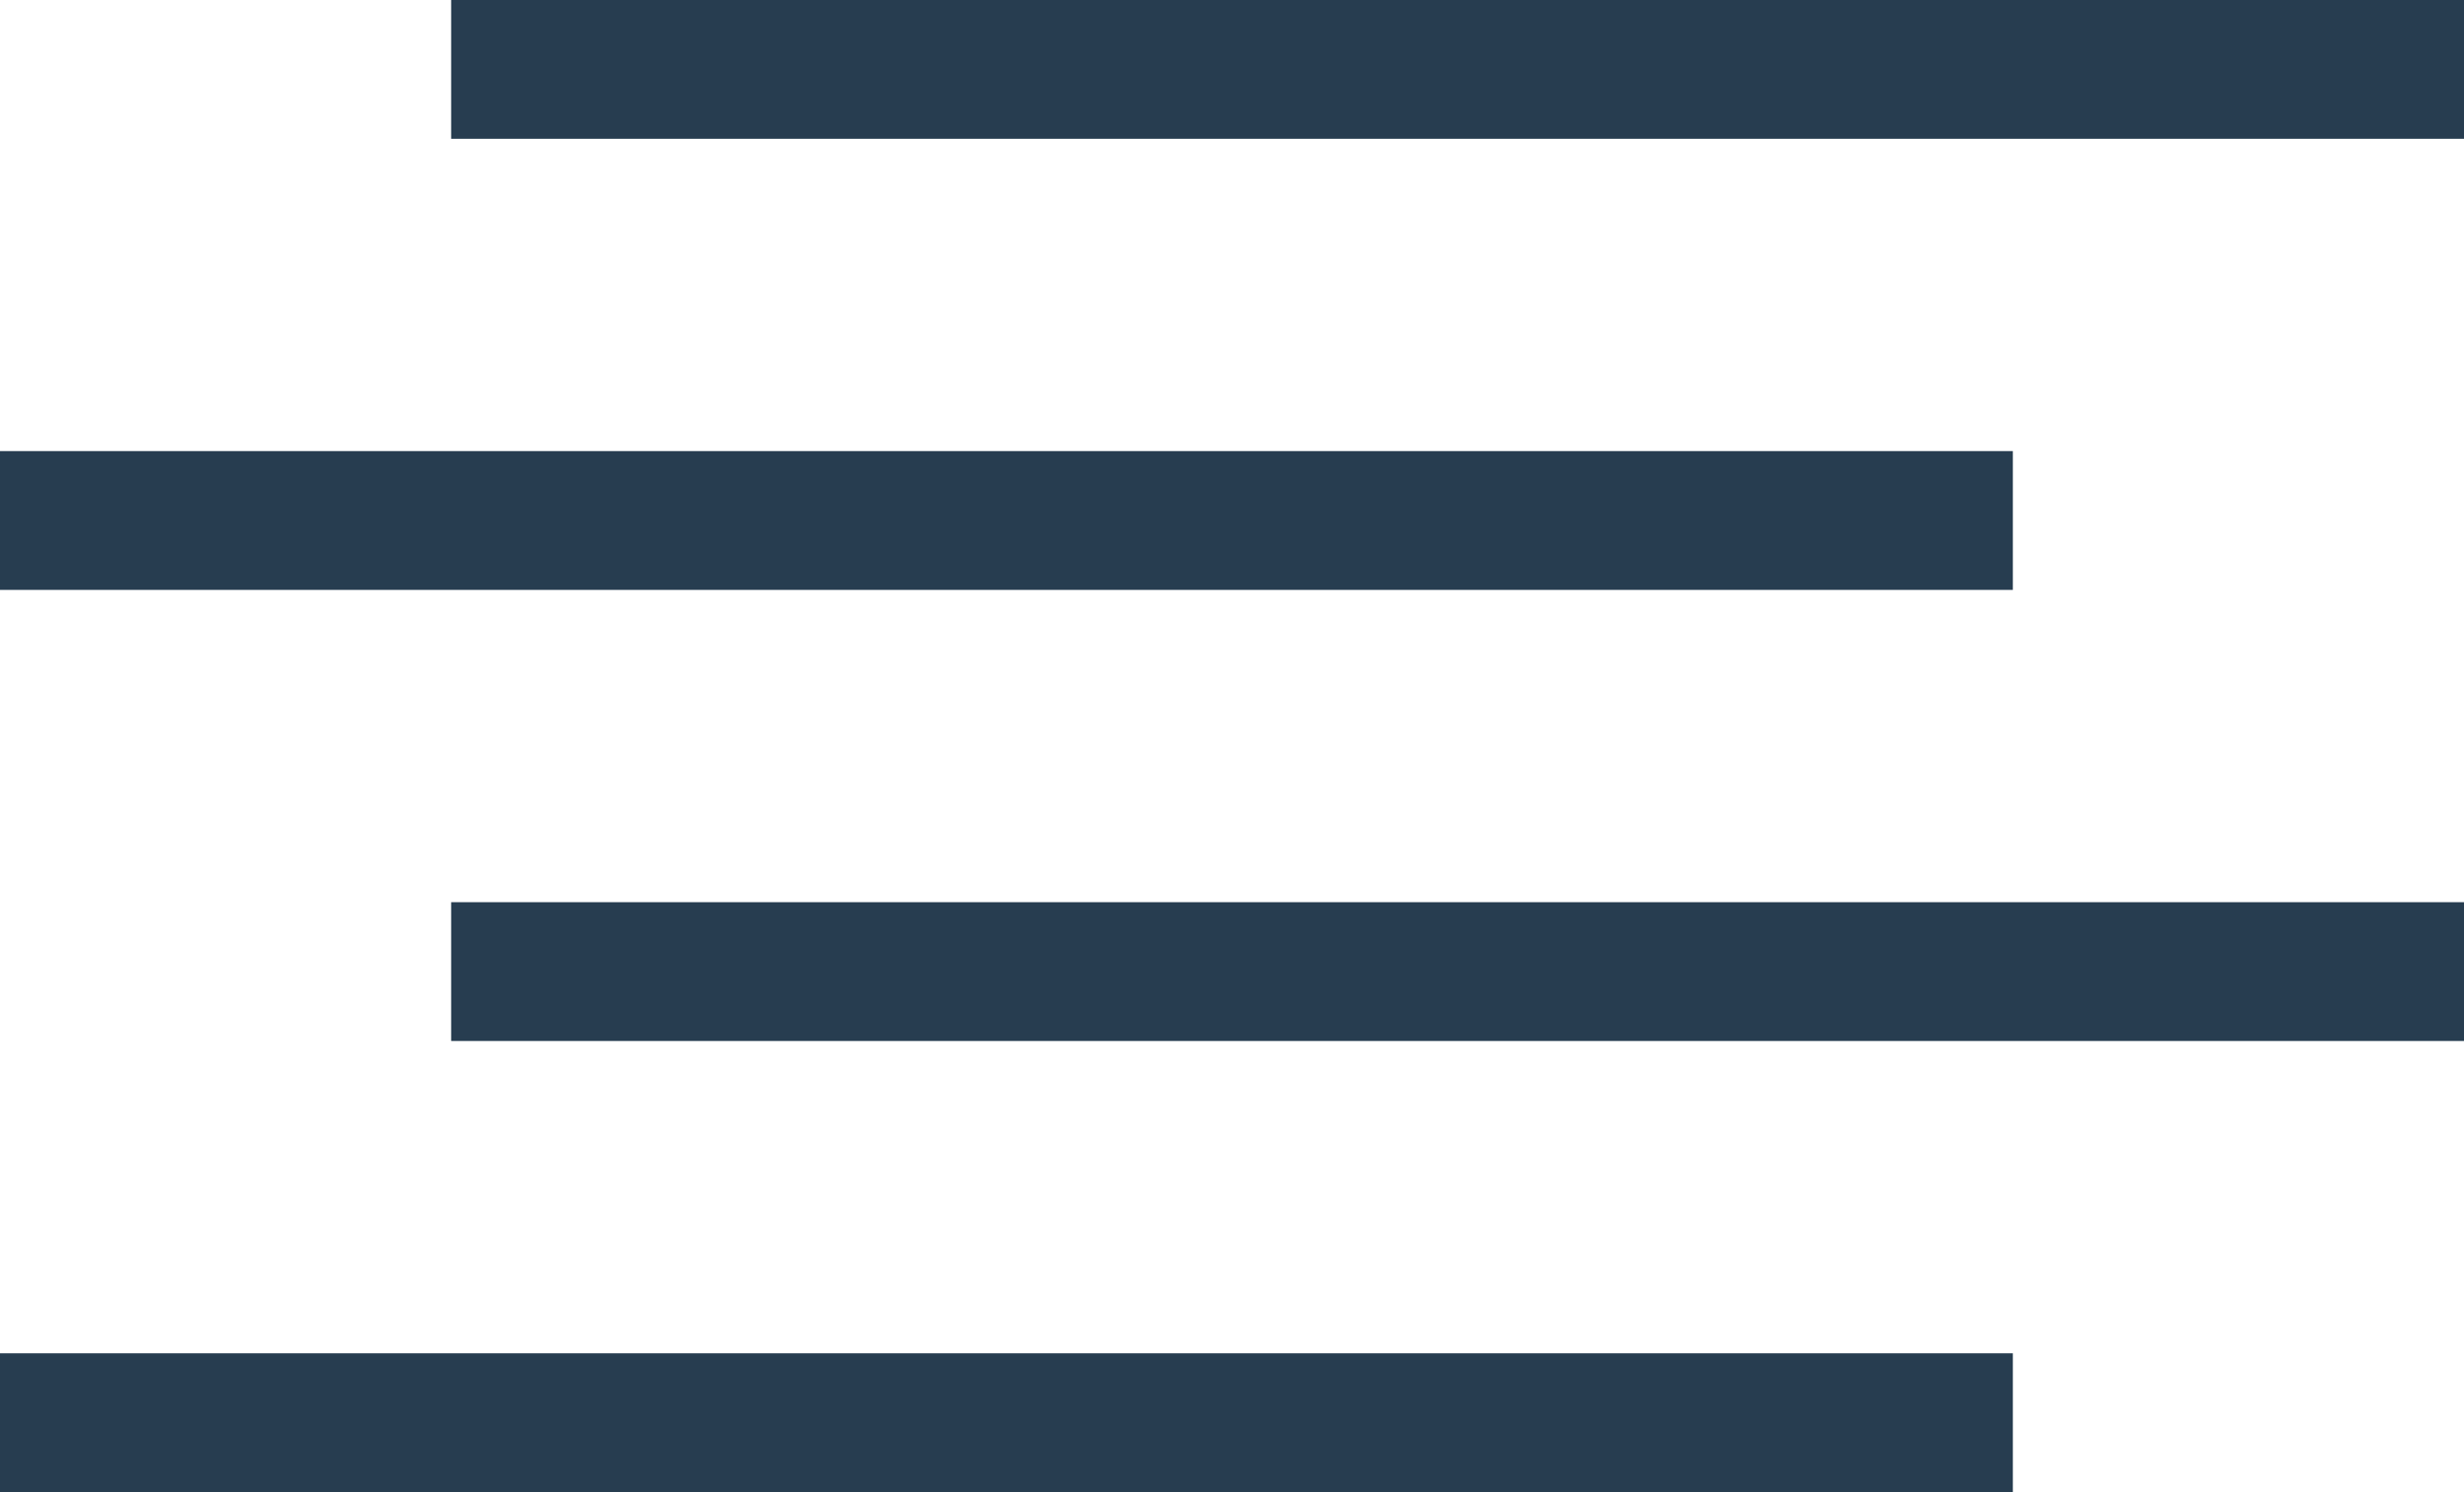
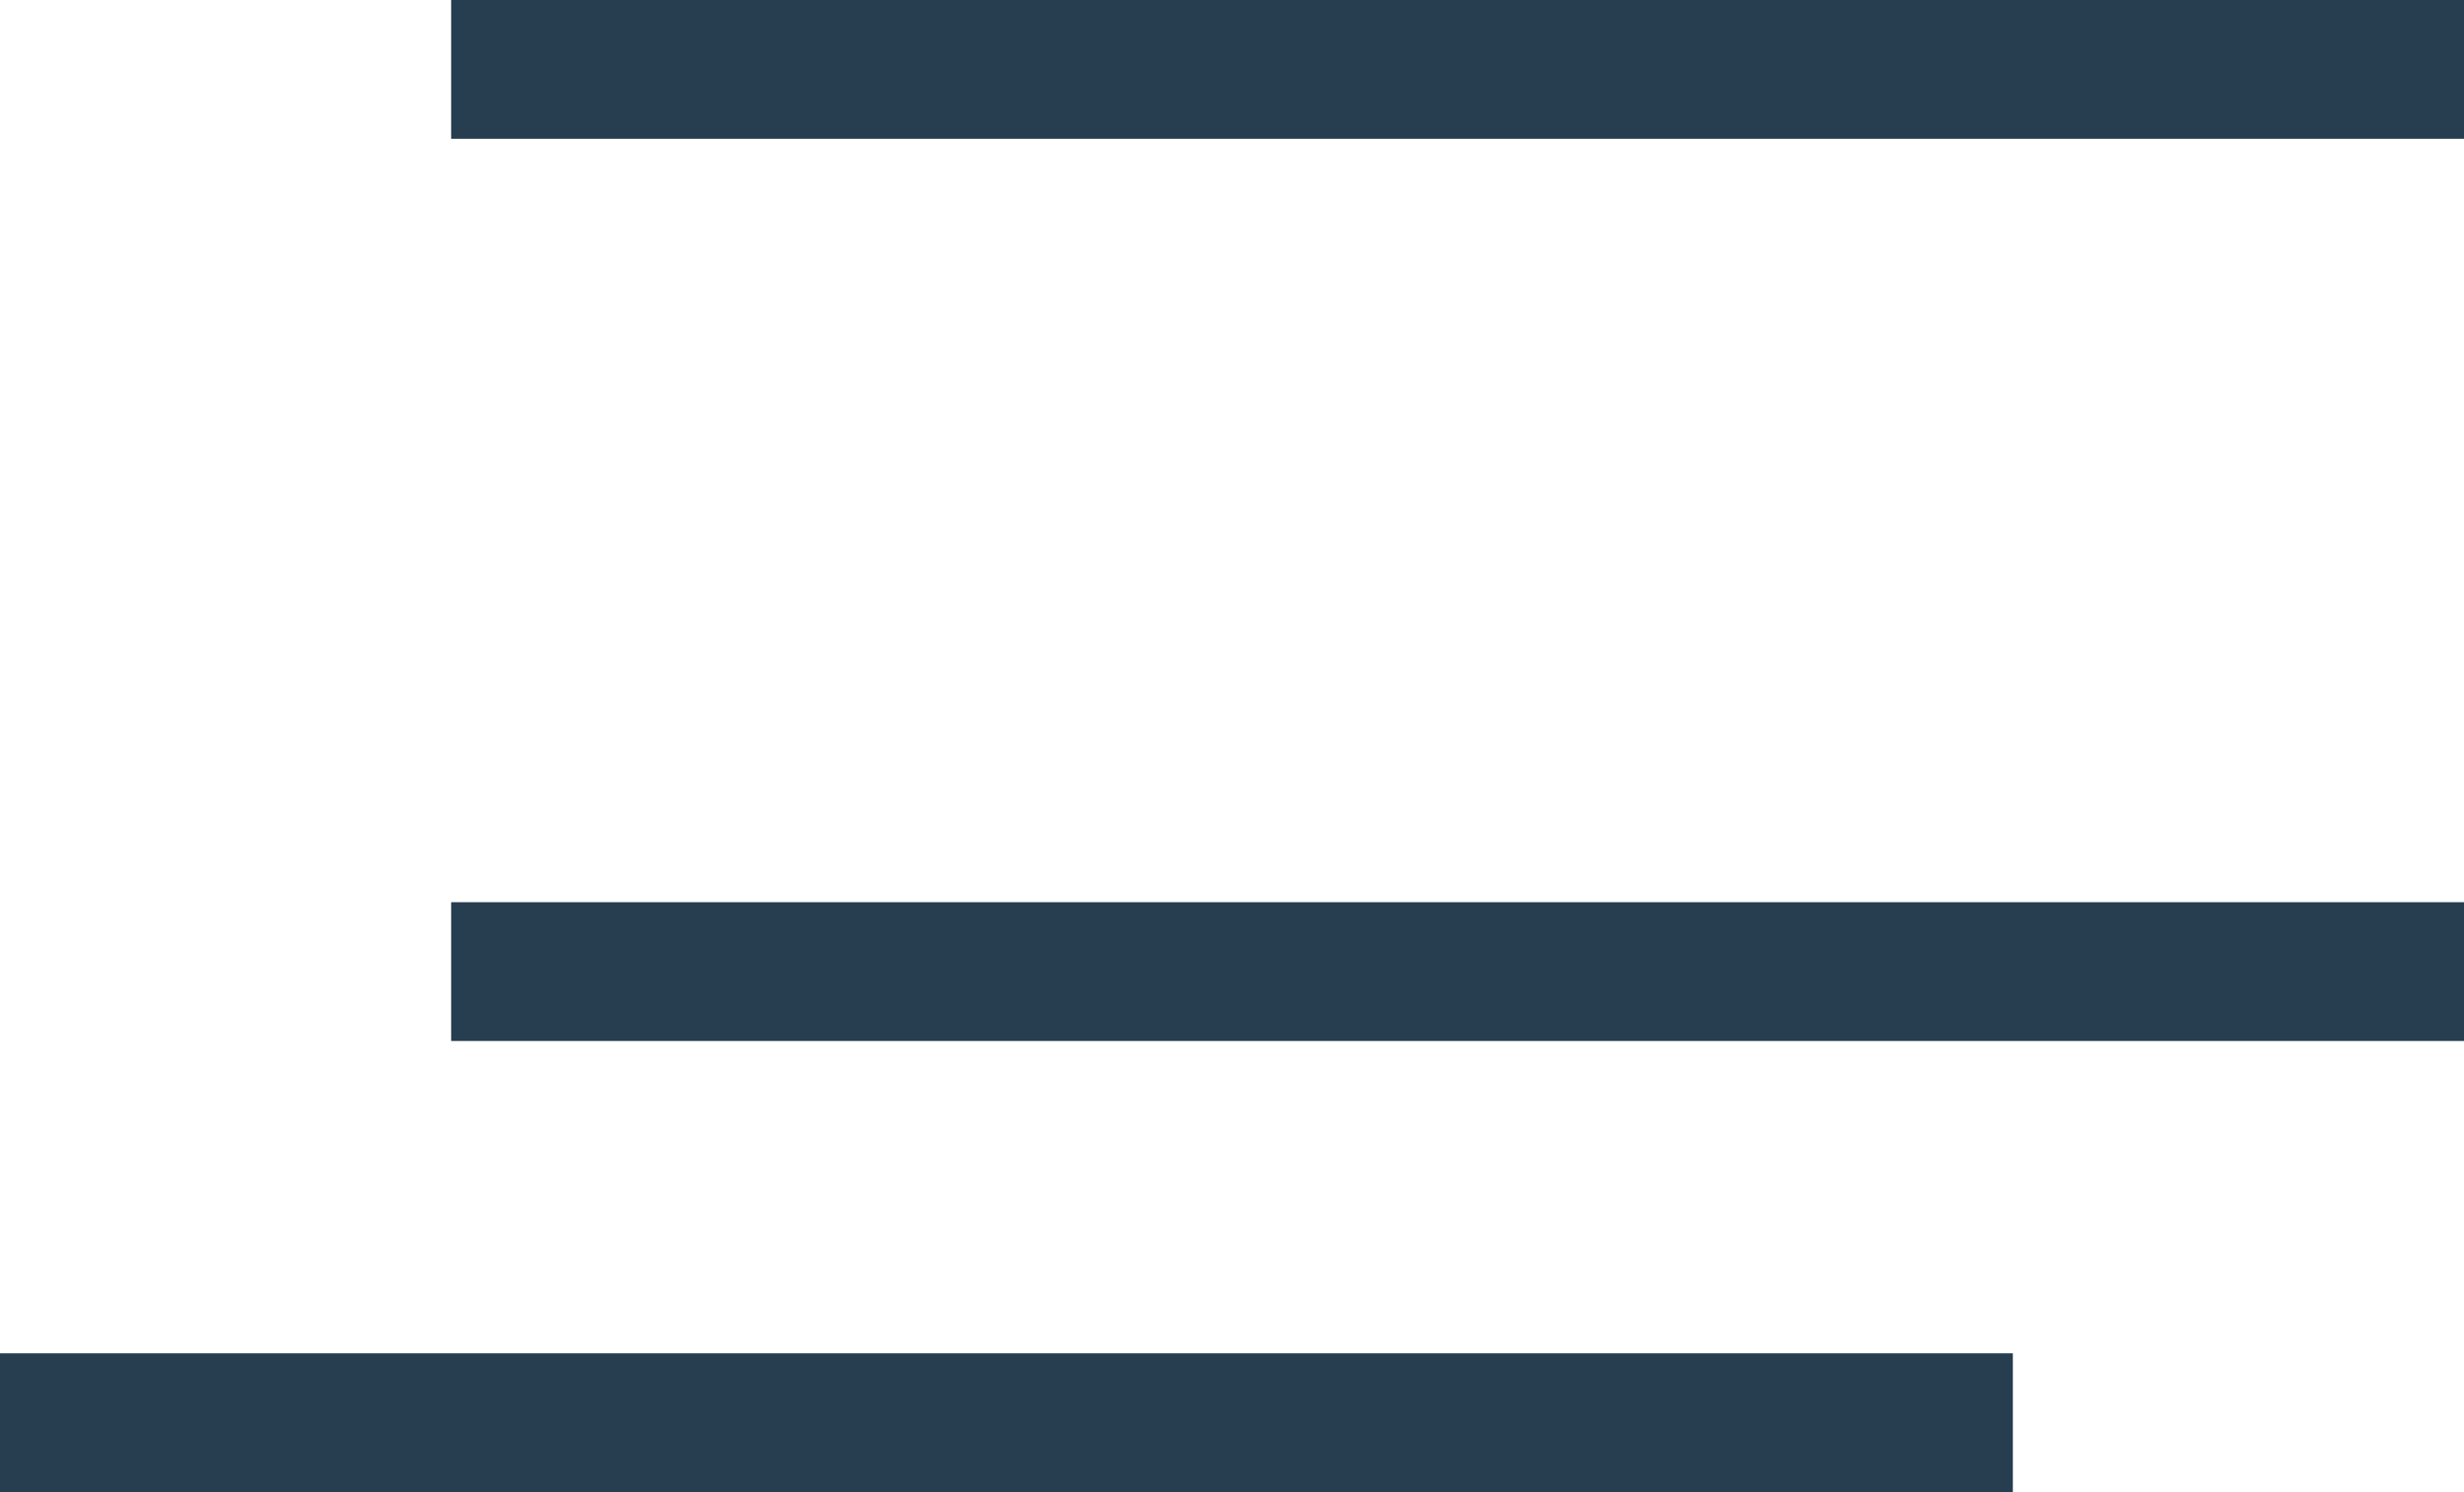
<svg xmlns="http://www.w3.org/2000/svg" width="71" height="43" viewBox="0 0 71 43" fill="none">
  <rect x="13" width="58" height="4" fill="#273D50" />
-   <rect y="13" width="58" height="4" fill="#273D50" />
  <rect x="13" y="26" width="58" height="4" fill="#273D50" />
  <rect y="39" width="58" height="4" fill="#273D50" />
</svg>